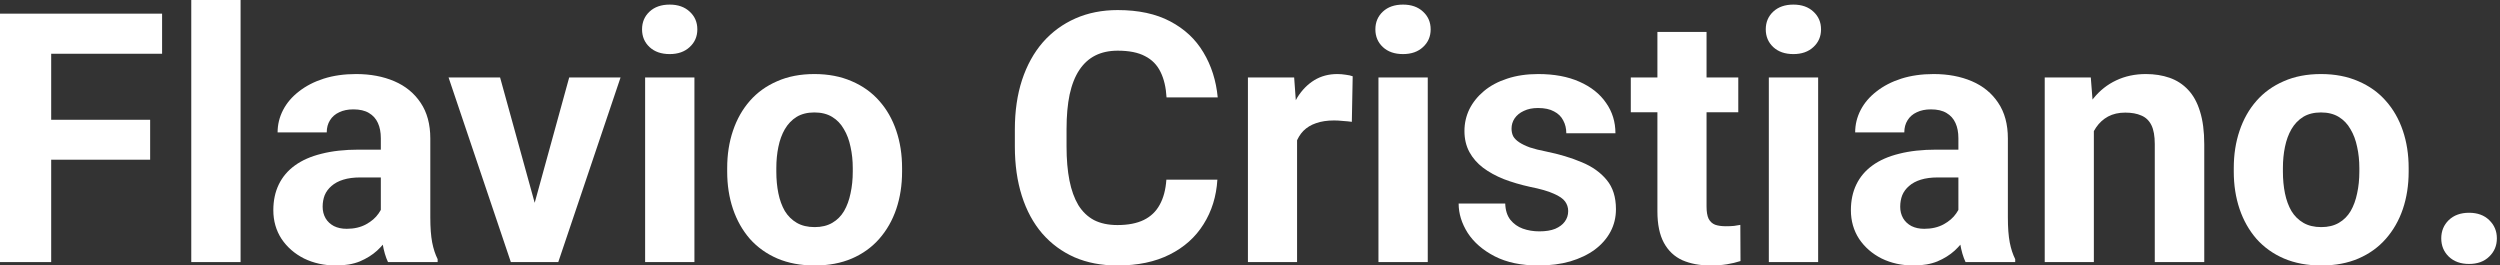
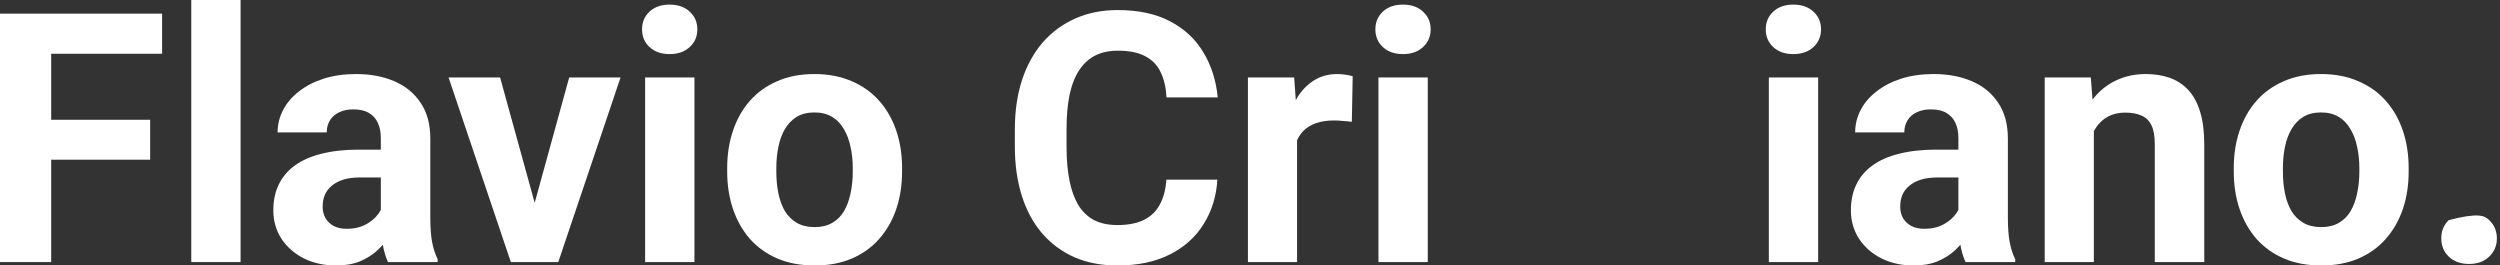
<svg xmlns="http://www.w3.org/2000/svg" width="226" height="24" viewBox="0 0 226 24" fill="none">
  <rect x="0" y="0" width="226" height="24" fill="#333333" stroke="none" />
-   <path d="M220.689 21.548C220.689 20.89 220.915 20.339 221.368 19.897C221.83 19.455 222.442 19.234 223.203 19.234C223.964 19.234 224.571 19.455 225.023 19.897C225.486 20.339 225.717 20.89 225.717 21.548C225.717 22.206 225.486 22.756 225.023 23.198C224.571 23.64 223.964 23.861 223.203 23.861C222.442 23.861 221.83 23.64 221.368 23.198C220.915 22.756 220.689 22.206 220.689 21.548Z" fill="white" />
+   <path d="M220.689 21.548C220.689 20.89 220.915 20.339 221.368 19.897C223.964 19.234 224.571 19.455 225.023 19.897C225.486 20.339 225.717 20.89 225.717 21.548C225.717 22.206 225.486 22.756 225.023 23.198C224.571 23.64 223.964 23.861 223.203 23.861C222.442 23.861 221.83 23.64 221.368 23.198C220.915 22.756 220.689 22.206 220.689 21.548Z" fill="white" />
  <path d="M201.933 15.517V15.193C201.933 13.969 202.108 12.843 202.458 11.815C202.807 10.776 203.316 9.877 203.985 9.116C204.653 8.355 205.476 7.763 206.452 7.342C207.429 6.91 208.55 6.694 209.815 6.694C211.08 6.694 212.206 6.91 213.193 7.342C214.18 7.763 215.008 8.355 215.676 9.116C216.355 9.877 216.869 10.776 217.219 11.815C217.568 12.843 217.743 13.969 217.743 15.193V15.517C217.743 16.73 217.568 17.856 217.219 18.895C216.869 19.923 216.355 20.823 215.676 21.594C215.008 22.355 214.185 22.946 213.208 23.368C212.231 23.789 211.111 24 209.846 24C208.581 24 207.455 23.789 206.468 23.368C205.491 22.946 204.663 22.355 203.985 21.594C203.316 20.823 202.807 19.923 202.458 18.895C202.108 17.856 201.933 16.73 201.933 15.517ZM206.375 15.193V15.517C206.375 16.216 206.437 16.869 206.56 17.476C206.684 18.082 206.879 18.617 207.147 19.08C207.424 19.532 207.784 19.887 208.226 20.144C208.668 20.401 209.208 20.53 209.846 20.53C210.463 20.53 210.992 20.401 211.434 20.144C211.877 19.887 212.231 19.532 212.499 19.08C212.766 18.617 212.961 18.082 213.085 17.476C213.219 16.869 213.285 16.216 213.285 15.517V15.193C213.285 14.514 213.219 13.877 213.085 13.28C212.961 12.674 212.761 12.139 212.483 11.676C212.216 11.203 211.861 10.833 211.419 10.566C210.977 10.298 210.442 10.165 209.815 10.165C209.188 10.165 208.653 10.298 208.211 10.566C207.779 10.833 207.424 11.203 207.147 11.676C206.879 12.139 206.684 12.674 206.56 13.28C206.437 13.877 206.375 14.514 206.375 15.193Z" fill="white" />
  <path d="M189.285 10.566V23.692H184.843V7.003H189.008L189.285 10.566ZM188.638 14.761H187.434C187.434 13.527 187.594 12.416 187.913 11.429C188.231 10.432 188.679 9.584 189.255 8.884C189.83 8.175 190.514 7.635 191.306 7.265C192.108 6.884 193.003 6.694 193.99 6.694C194.771 6.694 195.486 6.807 196.134 7.033C196.781 7.26 197.337 7.62 197.799 8.113C198.272 8.607 198.632 9.26 198.879 10.072C199.136 10.884 199.265 11.877 199.265 13.049V23.692H194.792V13.033C194.792 12.293 194.689 11.717 194.483 11.306C194.278 10.895 193.974 10.607 193.573 10.442C193.183 10.267 192.699 10.18 192.123 10.18C191.527 10.18 191.008 10.298 190.566 10.535C190.134 10.771 189.774 11.1 189.486 11.522C189.208 11.933 188.997 12.416 188.853 12.972C188.71 13.527 188.638 14.123 188.638 14.761Z" fill="white" />
  <path d="M177.039 19.928V12.494C177.039 11.959 176.951 11.501 176.776 11.121C176.602 10.73 176.329 10.427 175.959 10.211C175.599 9.995 175.131 9.887 174.555 9.887C174.062 9.887 173.635 9.974 173.275 10.149C172.915 10.314 172.638 10.555 172.442 10.874C172.247 11.182 172.149 11.548 172.149 11.969H167.707C167.707 11.26 167.871 10.586 168.201 9.949C168.53 9.311 169.008 8.751 169.635 8.267C170.262 7.774 171.008 7.388 171.871 7.111C172.746 6.833 173.722 6.694 174.802 6.694C176.098 6.694 177.249 6.91 178.257 7.342C179.265 7.774 180.057 8.422 180.632 9.285C181.219 10.149 181.512 11.229 181.512 12.524V19.666C181.512 20.581 181.568 21.332 181.681 21.918C181.794 22.494 181.959 22.997 182.175 23.429V23.692H177.686C177.47 23.239 177.306 22.674 177.193 21.995C177.09 21.306 177.039 20.617 177.039 19.928ZM177.625 13.527L177.656 16.041H175.172C174.586 16.041 174.077 16.108 173.645 16.242C173.213 16.375 172.859 16.566 172.581 16.812C172.303 17.049 172.098 17.326 171.964 17.645C171.841 17.964 171.779 18.314 171.779 18.694C171.779 19.075 171.866 19.419 172.041 19.727C172.216 20.026 172.468 20.262 172.797 20.437C173.126 20.602 173.512 20.684 173.954 20.684C174.622 20.684 175.203 20.55 175.697 20.283C176.19 20.015 176.571 19.686 176.838 19.296C177.116 18.905 177.26 18.535 177.27 18.185L178.442 20.067C178.278 20.488 178.051 20.925 177.764 21.378C177.486 21.83 177.131 22.257 176.699 22.658C176.267 23.049 175.748 23.373 175.141 23.63C174.535 23.877 173.815 24 172.982 24C171.923 24 170.961 23.789 170.098 23.368C169.244 22.936 168.566 22.345 168.062 21.594C167.568 20.833 167.321 19.969 167.321 19.003C167.321 18.128 167.486 17.352 167.815 16.674C168.144 15.995 168.627 15.424 169.265 14.961C169.913 14.488 170.72 14.134 171.686 13.897C172.653 13.65 173.774 13.527 175.049 13.527H177.625Z" fill="white" />
  <path d="M164.36 7.003V23.692H159.902V7.003H164.36ZM159.625 2.653C159.625 2.005 159.851 1.47 160.303 1.049C160.756 0.627 161.362 0.416 162.123 0.416C162.874 0.416 163.476 0.627 163.928 1.049C164.391 1.47 164.622 2.005 164.622 2.653C164.622 3.301 164.391 3.835 163.928 4.257C163.476 4.679 162.874 4.889 162.123 4.889C161.362 4.889 160.756 4.679 160.303 4.257C159.851 3.835 159.625 3.301 159.625 2.653Z" fill="white" />
-   <path d="M157.141 7.003V10.149H147.424V7.003H157.141ZM149.83 2.884H154.272V18.663C154.272 19.146 154.334 19.517 154.458 19.774C154.591 20.031 154.787 20.211 155.044 20.314C155.301 20.406 155.625 20.452 156.015 20.452C156.293 20.452 156.54 20.442 156.756 20.422C156.982 20.391 157.172 20.36 157.326 20.329L157.342 23.599C156.961 23.722 156.55 23.82 156.108 23.892C155.666 23.964 155.177 24 154.643 24C153.666 24 152.812 23.841 152.082 23.522C151.362 23.193 150.807 22.668 150.416 21.949C150.026 21.229 149.83 20.283 149.83 19.11V2.884Z" fill="white" />
-   <path d="M141.764 19.08C141.764 18.761 141.671 18.473 141.486 18.216C141.301 17.959 140.956 17.722 140.452 17.506C139.959 17.28 139.244 17.075 138.308 16.89C137.465 16.704 136.679 16.473 135.949 16.195C135.229 15.908 134.602 15.563 134.067 15.162C133.542 14.761 133.131 14.288 132.833 13.743C132.535 13.188 132.386 12.555 132.386 11.846C132.386 11.146 132.535 10.488 132.833 9.871C133.141 9.255 133.578 8.71 134.144 8.236C134.72 7.753 135.419 7.378 136.242 7.111C137.075 6.833 138.01 6.694 139.049 6.694C140.499 6.694 141.743 6.925 142.781 7.388C143.83 7.851 144.632 8.488 145.188 9.301C145.753 10.103 146.036 11.018 146.036 12.046H141.594C141.594 11.614 141.501 11.229 141.316 10.889C141.141 10.54 140.864 10.267 140.483 10.072C140.113 9.866 139.63 9.764 139.033 9.764C138.54 9.764 138.113 9.851 137.753 10.026C137.393 10.19 137.116 10.416 136.92 10.704C136.735 10.982 136.643 11.29 136.643 11.63C136.643 11.887 136.694 12.118 136.797 12.324C136.91 12.519 137.09 12.699 137.337 12.864C137.584 13.028 137.902 13.182 138.293 13.326C138.694 13.46 139.188 13.584 139.774 13.697C140.977 13.943 142.051 14.267 142.997 14.668C143.943 15.059 144.694 15.594 145.249 16.273C145.805 16.941 146.082 17.82 146.082 18.91C146.082 19.65 145.918 20.329 145.589 20.946C145.26 21.563 144.787 22.103 144.17 22.566C143.553 23.018 142.812 23.373 141.949 23.63C141.095 23.877 140.134 24 139.064 24C137.512 24 136.195 23.722 135.116 23.167C134.046 22.612 133.234 21.907 132.679 21.054C132.134 20.19 131.861 19.306 131.861 18.401H136.072C136.093 19.008 136.247 19.496 136.535 19.866C136.833 20.236 137.208 20.504 137.661 20.668C138.123 20.833 138.622 20.915 139.157 20.915C139.733 20.915 140.211 20.838 140.591 20.684C140.972 20.519 141.26 20.303 141.455 20.036C141.661 19.758 141.764 19.44 141.764 19.08Z" fill="white" />
  <path d="M129.069 7.003V23.692H124.612V7.003H129.069ZM124.334 2.653C124.334 2.005 124.56 1.47 125.013 1.049C125.465 0.627 126.072 0.416 126.833 0.416C127.584 0.416 128.185 0.627 128.638 1.049C129.1 1.47 129.332 2.005 129.332 2.653C129.332 3.301 129.1 3.835 128.638 4.257C128.185 4.679 127.584 4.889 126.833 4.889C126.072 4.889 125.465 4.679 125.013 4.257C124.56 3.835 124.334 3.301 124.334 2.653Z" fill="white" />
  <path d="M117.255 10.643V23.692H112.812V7.003H116.992L117.255 10.643ZM122.283 6.895L122.206 11.013C121.99 10.982 121.728 10.956 121.419 10.936C121.121 10.905 120.848 10.889 120.602 10.889C119.974 10.889 119.429 10.972 118.967 11.136C118.514 11.29 118.134 11.522 117.825 11.83C117.527 12.139 117.301 12.514 117.147 12.956C117.003 13.399 116.92 13.902 116.9 14.468L116.005 14.19C116.005 13.111 116.113 12.118 116.329 11.213C116.545 10.298 116.859 9.501 117.27 8.823C117.692 8.144 118.206 7.62 118.812 7.249C119.419 6.879 120.113 6.694 120.895 6.694C121.141 6.694 121.393 6.715 121.65 6.756C121.907 6.787 122.118 6.833 122.283 6.895Z" fill="white" />
  <path d="M105.44 16.242H110.051C109.959 17.753 109.542 19.095 108.802 20.267C108.072 21.44 107.049 22.355 105.733 23.013C104.427 23.671 102.853 24 101.013 24C99.573 24 98.283 23.753 97.141 23.26C96 22.756 95.023 22.036 94.211 21.1C93.409 20.165 92.797 19.033 92.375 17.707C91.954 16.381 91.743 14.895 91.743 13.249V11.691C91.743 10.046 91.959 8.56 92.391 7.234C92.833 5.897 93.46 4.761 94.272 3.825C95.095 2.889 96.077 2.17 97.219 1.666C98.36 1.162 99.635 0.91 101.044 0.91C102.915 0.91 104.494 1.249 105.779 1.928C107.075 2.607 108.077 3.542 108.787 4.735C109.506 5.928 109.938 7.285 110.082 8.807H105.455C105.404 7.902 105.224 7.136 104.915 6.509C104.607 5.871 104.139 5.393 103.512 5.075C102.895 4.745 102.072 4.581 101.044 4.581C100.272 4.581 99.599 4.725 99.023 5.013C98.447 5.301 97.964 5.738 97.573 6.324C97.183 6.91 96.889 7.65 96.694 8.545C96.509 9.429 96.416 10.468 96.416 11.661V13.249C96.416 14.411 96.504 15.434 96.679 16.319C96.853 17.193 97.121 17.933 97.481 18.54C97.851 19.136 98.324 19.589 98.9 19.897C99.486 20.195 100.19 20.345 101.013 20.345C101.979 20.345 102.776 20.19 103.404 19.882C104.031 19.573 104.509 19.116 104.838 18.509C105.177 17.902 105.378 17.146 105.44 16.242Z" fill="white" />
  <path d="M65.738 15.517V15.193C65.738 13.969 65.913 12.843 66.262 11.815C66.612 10.776 67.121 9.877 67.789 9.116C68.458 8.355 69.28 7.763 70.257 7.342C71.234 6.91 72.355 6.694 73.62 6.694C74.884 6.694 76.01 6.91 76.997 7.342C77.985 7.763 78.812 8.355 79.481 9.116C80.159 9.877 80.674 10.776 81.023 11.815C81.373 12.843 81.548 13.969 81.548 15.193V15.517C81.548 16.73 81.373 17.856 81.023 18.895C80.674 19.923 80.159 20.823 79.481 21.594C78.812 22.355 77.99 22.946 77.013 23.368C76.036 23.789 74.915 24 73.65 24C72.386 24 71.26 23.789 70.272 23.368C69.296 22.946 68.468 22.355 67.789 21.594C67.121 20.823 66.612 19.923 66.262 18.895C65.913 17.856 65.738 16.73 65.738 15.517ZM70.18 15.193V15.517C70.18 16.216 70.242 16.869 70.365 17.476C70.488 18.082 70.684 18.617 70.951 19.08C71.229 19.532 71.589 19.887 72.031 20.144C72.473 20.401 73.013 20.53 73.65 20.53C74.267 20.53 74.797 20.401 75.239 20.144C75.681 19.887 76.036 19.532 76.303 19.08C76.571 18.617 76.766 18.082 76.889 17.476C77.023 16.869 77.09 16.216 77.09 15.517V15.193C77.09 14.514 77.023 13.877 76.889 13.28C76.766 12.674 76.566 12.139 76.288 11.676C76.021 11.203 75.666 10.833 75.224 10.566C74.781 10.298 74.247 10.165 73.62 10.165C72.992 10.165 72.458 10.298 72.015 10.566C71.584 10.833 71.229 11.203 70.951 11.676C70.684 12.139 70.488 12.674 70.365 13.28C70.242 13.877 70.18 14.514 70.18 15.193Z" fill="white" />
  <path d="M62.776 7.003V23.692H58.319V7.003H62.776ZM58.041 2.653C58.041 2.005 58.267 1.47 58.72 1.049C59.172 0.627 59.779 0.416 60.54 0.416C61.291 0.416 61.892 0.627 62.344 1.049C62.807 1.47 63.039 2.005 63.039 2.653C63.039 3.301 62.807 3.835 62.344 4.257C61.892 4.679 61.291 4.889 60.54 4.889C59.779 4.889 59.172 4.679 58.72 4.257C58.267 3.835 58.041 3.301 58.041 2.653Z" fill="white" />
  <path d="M47.753 20.452L51.455 7.003H56.098L50.468 23.692H47.661L47.753 20.452ZM45.208 7.003L48.925 20.468L49.003 23.692H46.18L40.55 7.003H45.208Z" fill="white" />
  <path d="M34.427 19.928V12.494C34.427 11.959 34.339 11.501 34.164 11.121C33.99 10.73 33.717 10.427 33.347 10.211C32.987 9.995 32.519 9.887 31.943 9.887C31.45 9.887 31.023 9.974 30.663 10.149C30.303 10.314 30.026 10.555 29.83 10.874C29.635 11.182 29.537 11.548 29.537 11.969H25.095C25.095 11.26 25.26 10.586 25.589 9.949C25.918 9.311 26.396 8.751 27.023 8.267C27.65 7.774 28.396 7.388 29.26 7.111C30.134 6.833 31.11 6.694 32.19 6.694C33.486 6.694 34.638 6.91 35.645 7.342C36.653 7.774 37.445 8.422 38.021 9.285C38.607 10.149 38.9 11.229 38.9 12.524V19.666C38.9 20.581 38.956 21.332 39.069 21.918C39.182 22.494 39.347 22.997 39.563 23.429V23.692H35.075C34.859 23.239 34.694 22.674 34.581 21.995C34.478 21.306 34.427 20.617 34.427 19.928ZM35.013 13.527L35.044 16.041H32.56C31.974 16.041 31.465 16.108 31.033 16.242C30.602 16.375 30.247 16.566 29.969 16.812C29.692 17.049 29.486 17.326 29.352 17.645C29.229 17.964 29.167 18.314 29.167 18.694C29.167 19.075 29.255 19.419 29.429 19.727C29.604 20.026 29.856 20.262 30.185 20.437C30.514 20.602 30.9 20.684 31.342 20.684C32.01 20.684 32.591 20.55 33.085 20.283C33.578 20.015 33.959 19.686 34.226 19.296C34.504 18.905 34.648 18.535 34.658 18.185L35.83 20.067C35.666 20.488 35.44 20.925 35.152 21.378C34.874 21.83 34.519 22.257 34.087 22.658C33.656 23.049 33.136 23.373 32.53 23.63C31.923 23.877 31.203 24 30.37 24C29.311 24 28.35 23.789 27.486 23.368C26.632 22.936 25.954 22.345 25.45 21.594C24.956 20.833 24.709 19.969 24.709 19.003C24.709 18.128 24.874 17.352 25.203 16.674C25.532 15.995 26.015 15.424 26.653 14.961C27.301 14.488 28.108 14.134 29.075 13.897C30.041 13.65 31.162 13.527 32.437 13.527H35.013Z" fill="white" />
  <path d="M21.748 0V23.692H17.291V0H21.748Z" fill="white" />
  <path d="M4.627 1.234V23.692H0V1.234H4.627ZM13.573 10.828V14.437H3.362V10.828H13.573ZM14.653 1.234V4.859H3.362V1.234H14.653Z" fill="white" />
</svg>